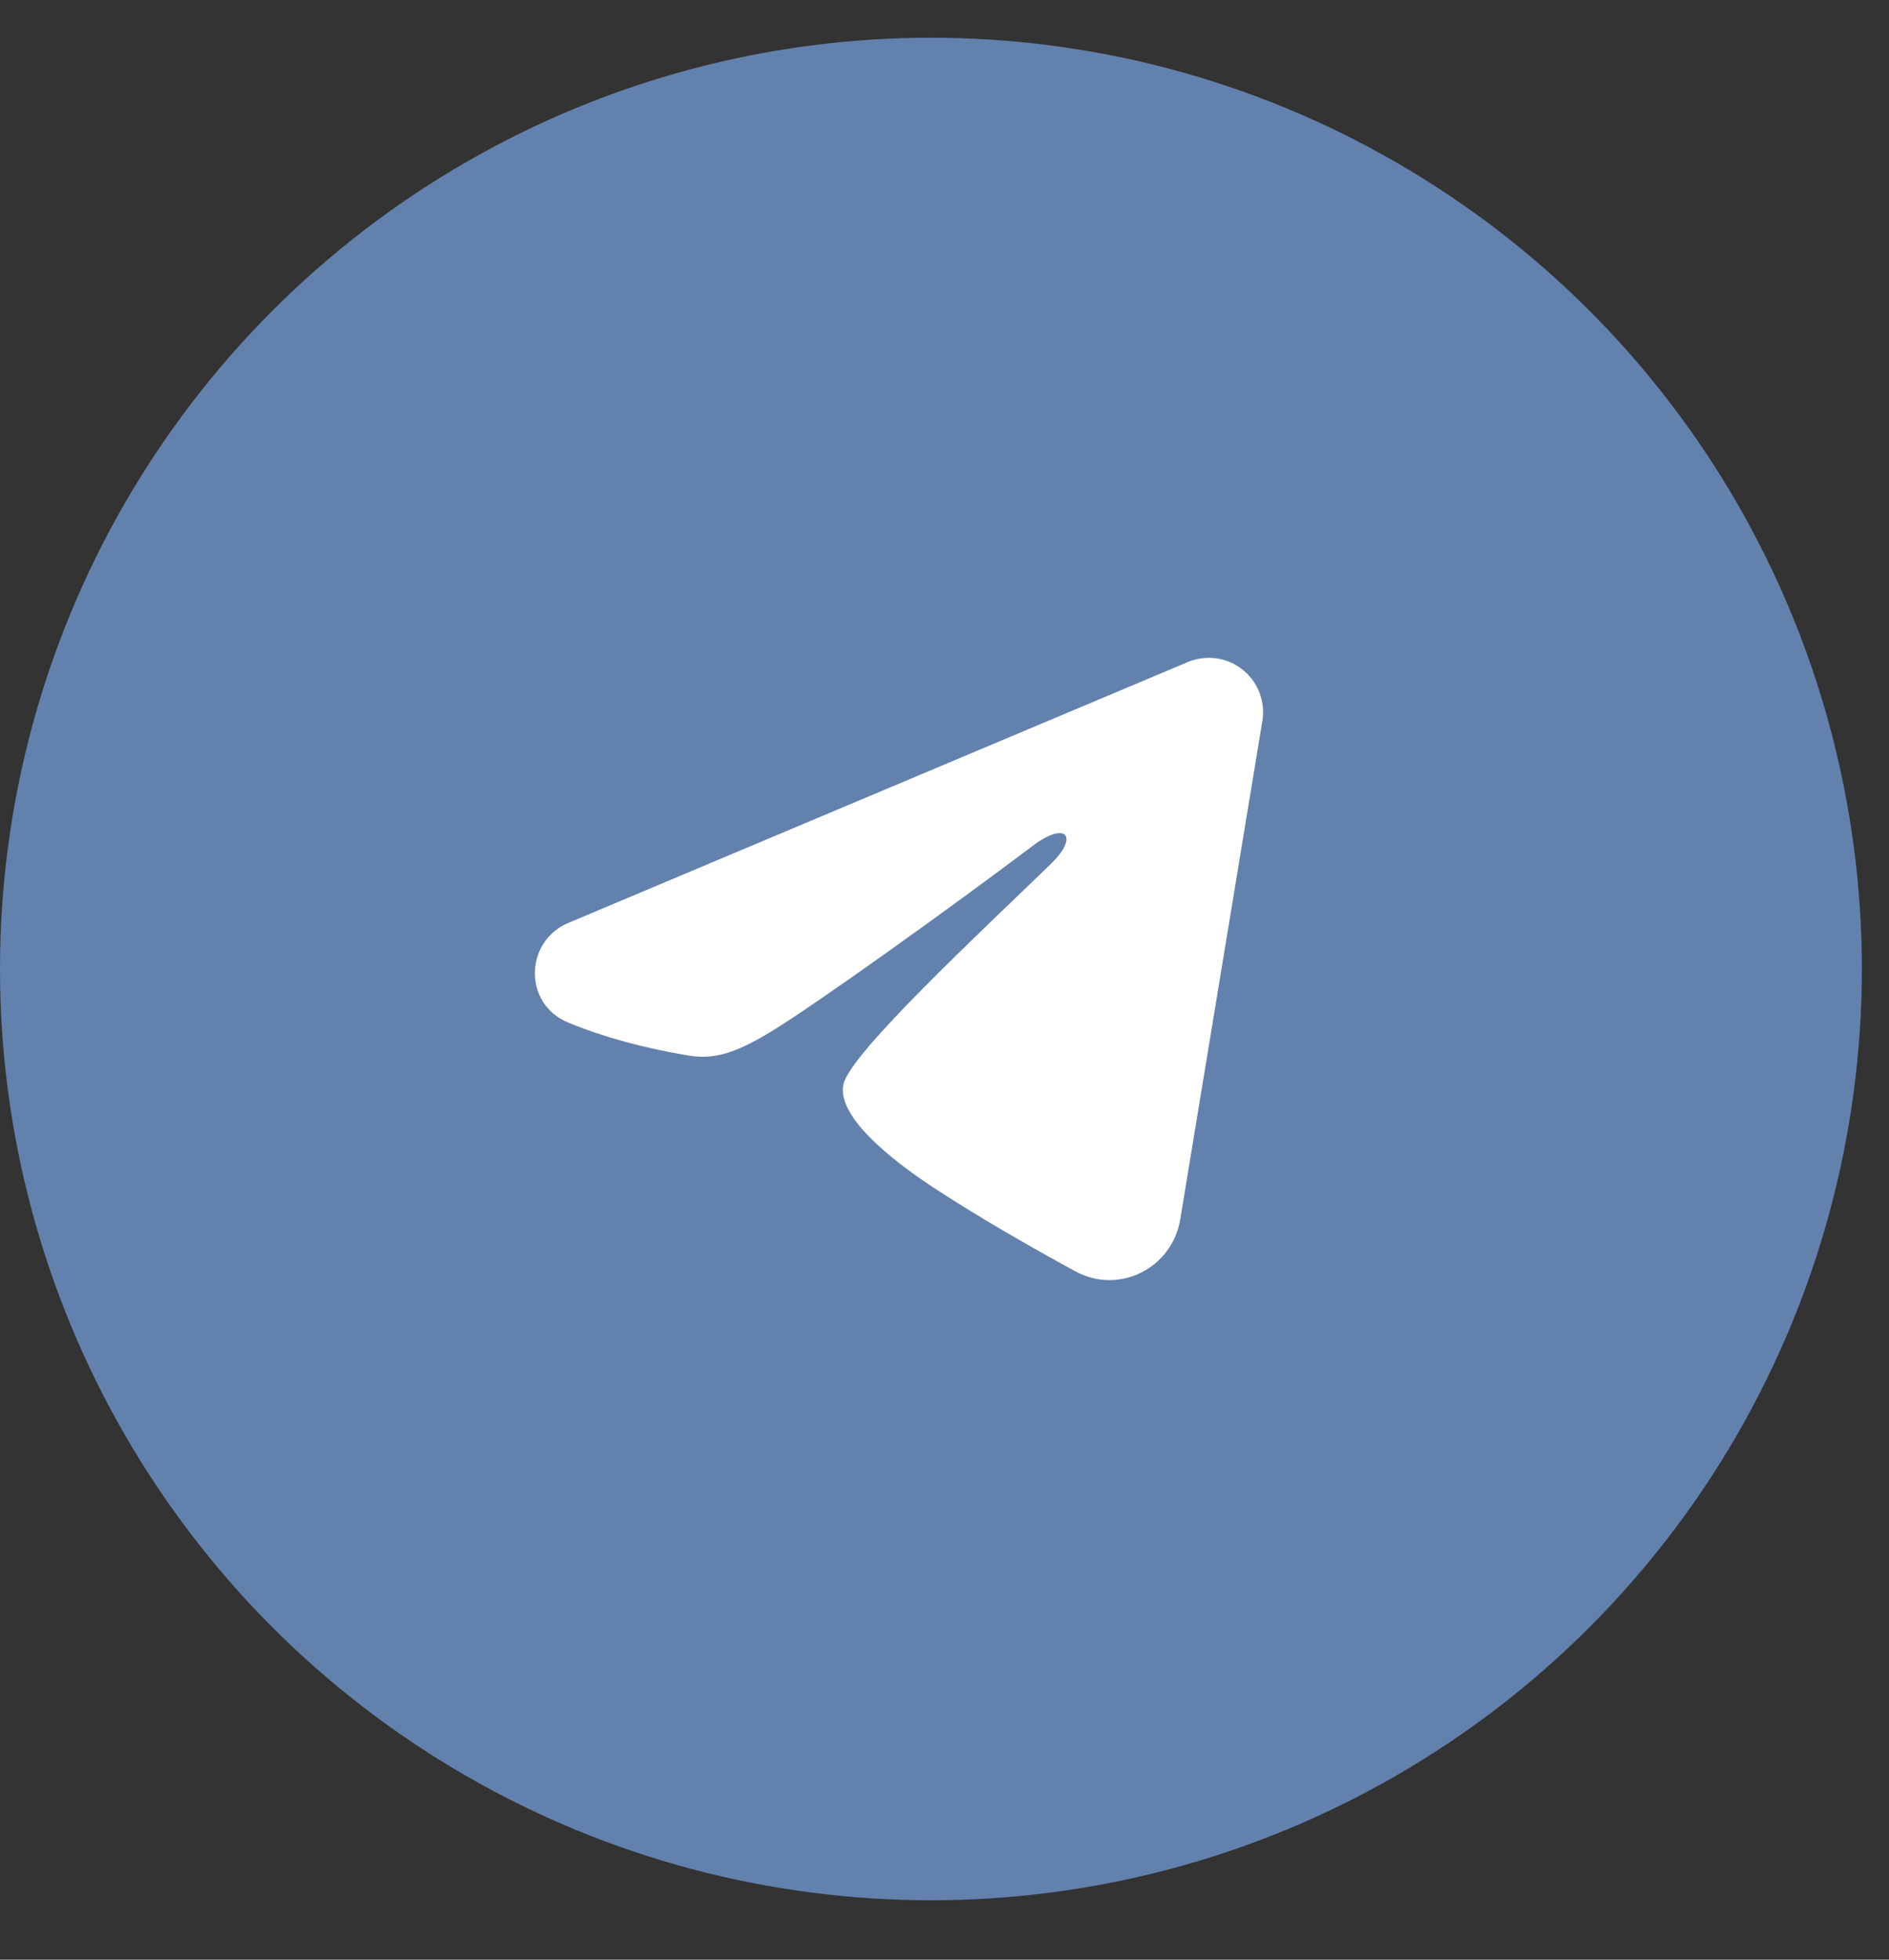
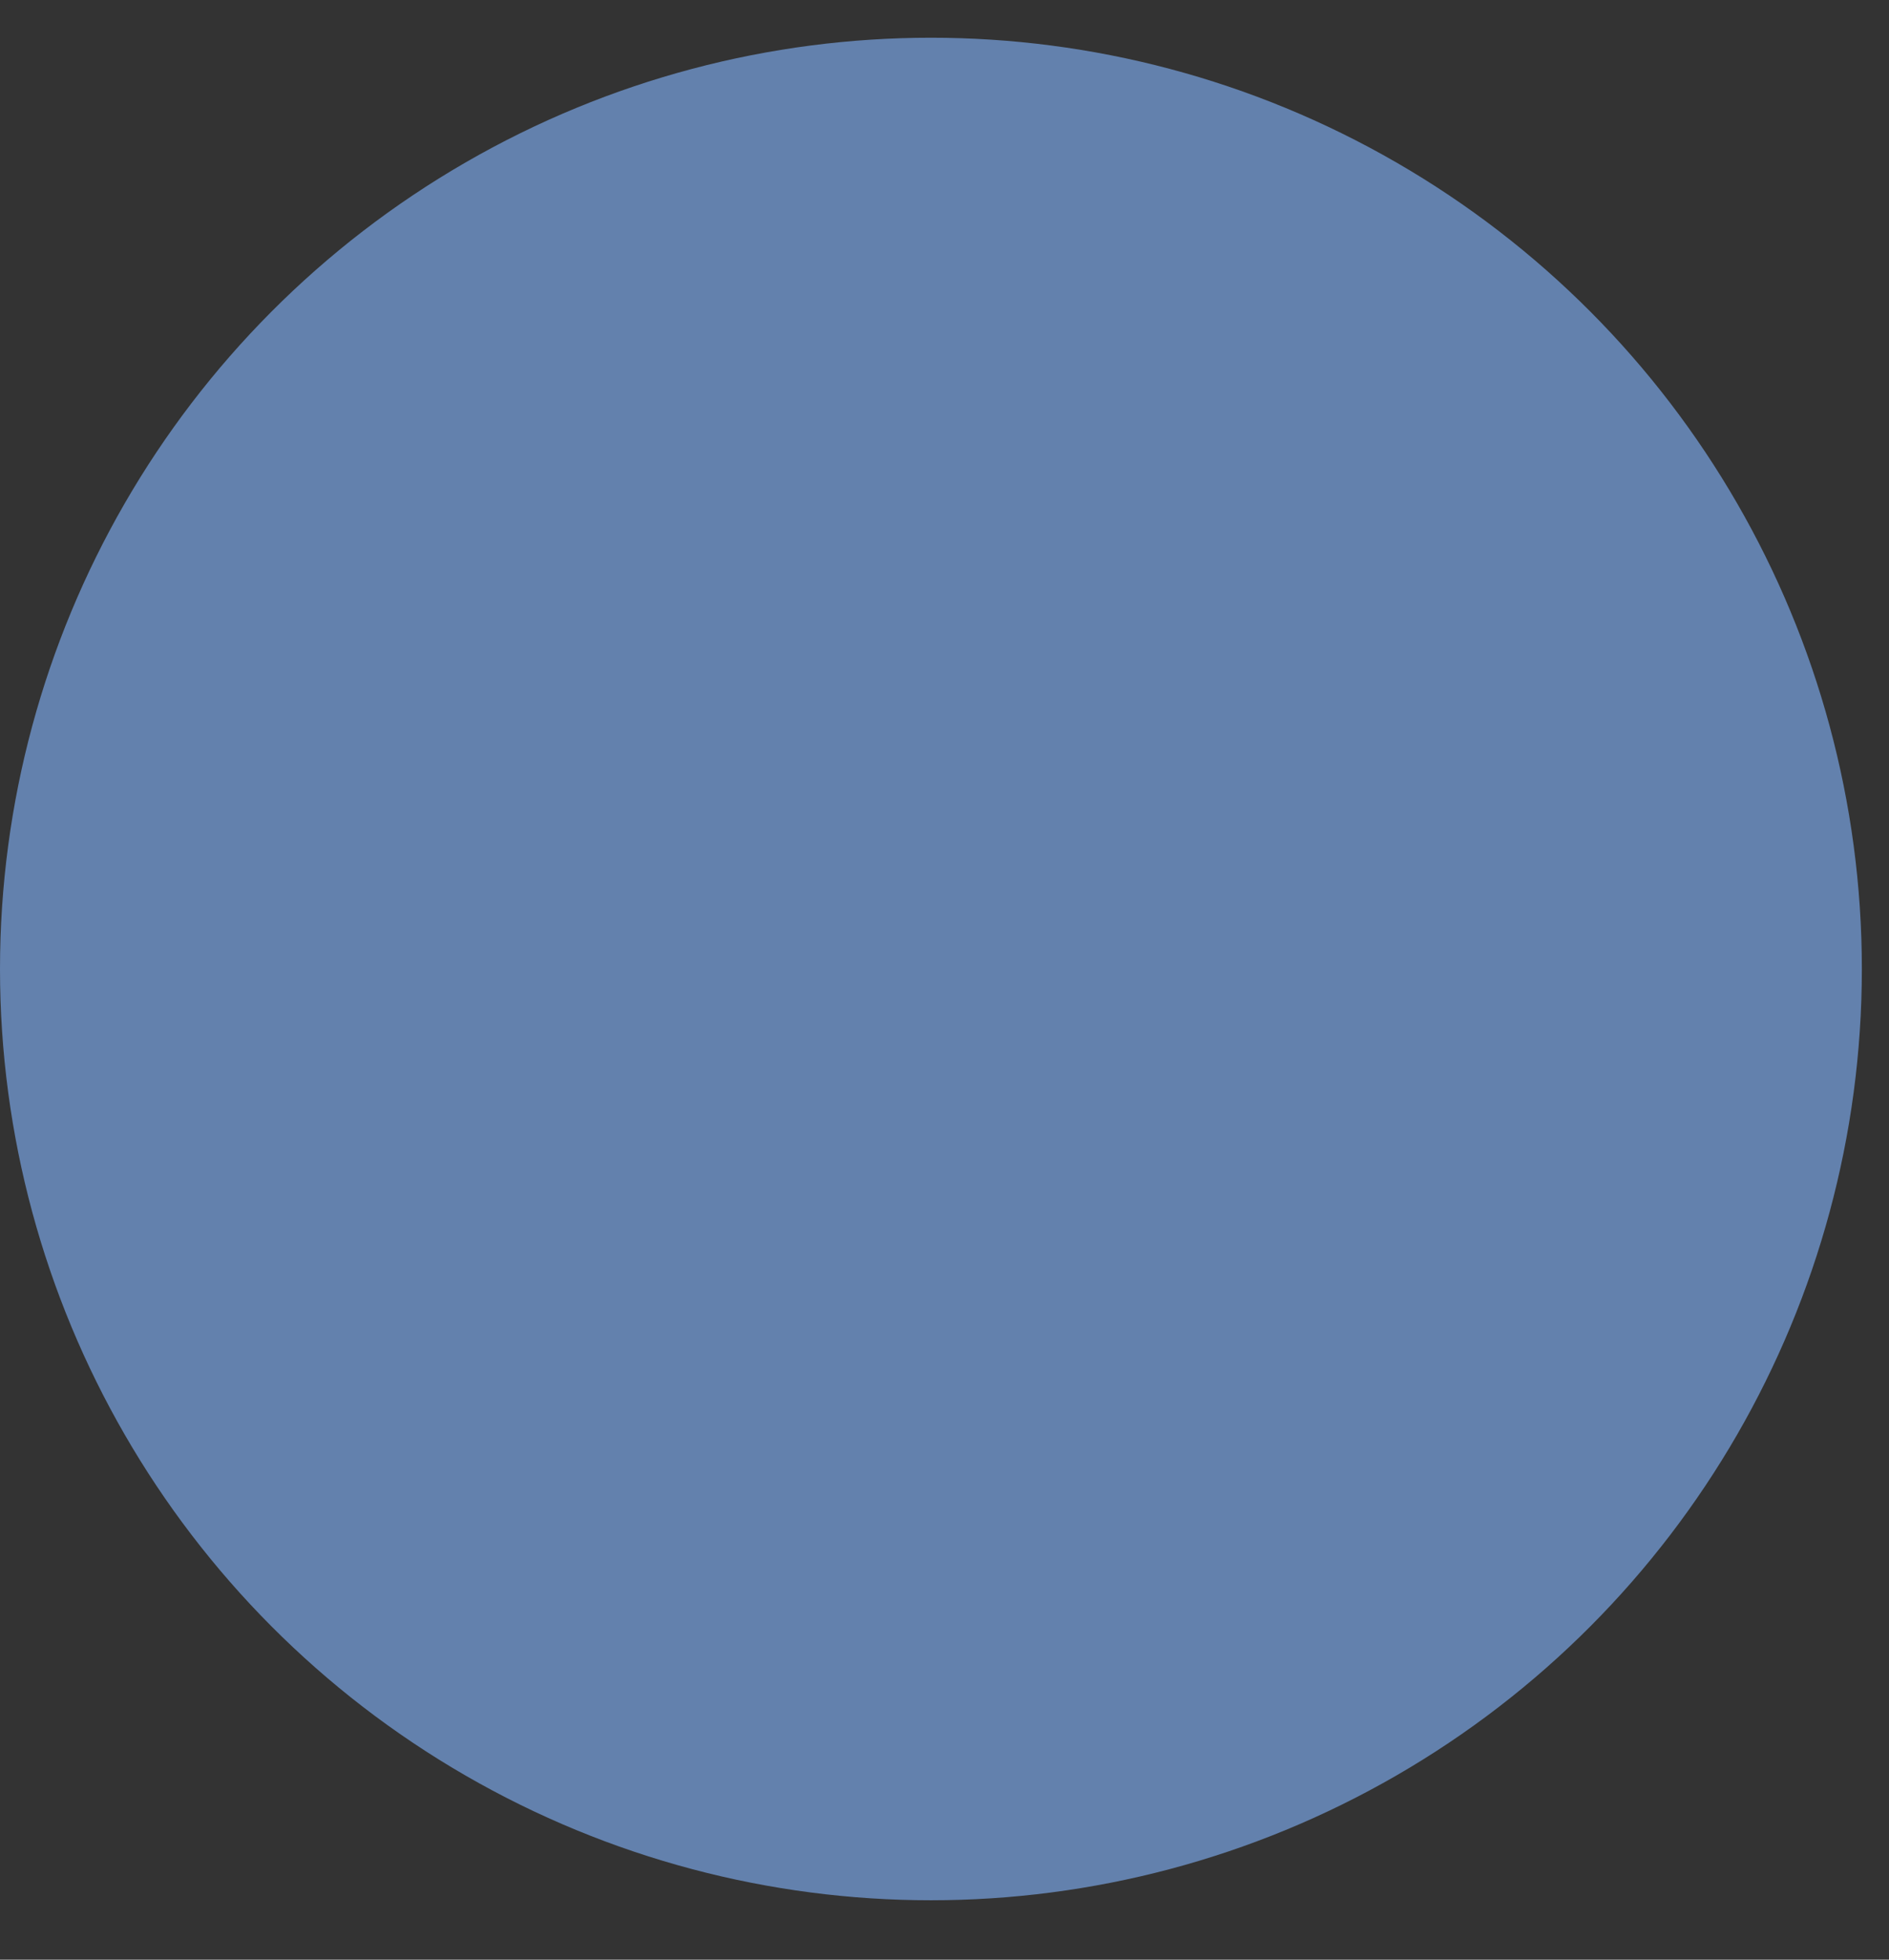
<svg xmlns="http://www.w3.org/2000/svg" width="27" height="28" viewBox="0 0 27 28" fill="none">
  <rect x="0" y="0" width="27" height="28" fill="#333333" stroke="none" />
  <circle cx="13.306" cy="13.845" r="13.306" fill="#6381AD" />
-   <path fill-rule="evenodd" clip-rule="evenodd" d="M16.976 9.46C17.104 9.406 17.244 9.387 17.381 9.406C17.519 9.424 17.649 9.48 17.758 9.566C17.867 9.652 17.951 9.765 18.001 9.895C18.051 10.024 18.066 10.165 18.043 10.302L16.869 17.426C16.755 18.113 16.001 18.507 15.371 18.165C14.844 17.878 14.06 17.437 13.356 16.977C13.004 16.746 11.925 16.009 12.058 15.483C12.172 15.034 13.984 13.347 15.02 12.344C15.427 11.95 15.241 11.723 14.761 12.085C13.569 12.985 11.655 14.354 11.022 14.739C10.464 15.079 10.173 15.137 9.825 15.079C9.19 14.973 8.601 14.81 8.121 14.61C7.471 14.341 7.503 13.448 8.12 13.188L16.976 9.46Z" fill="white" />
</svg>